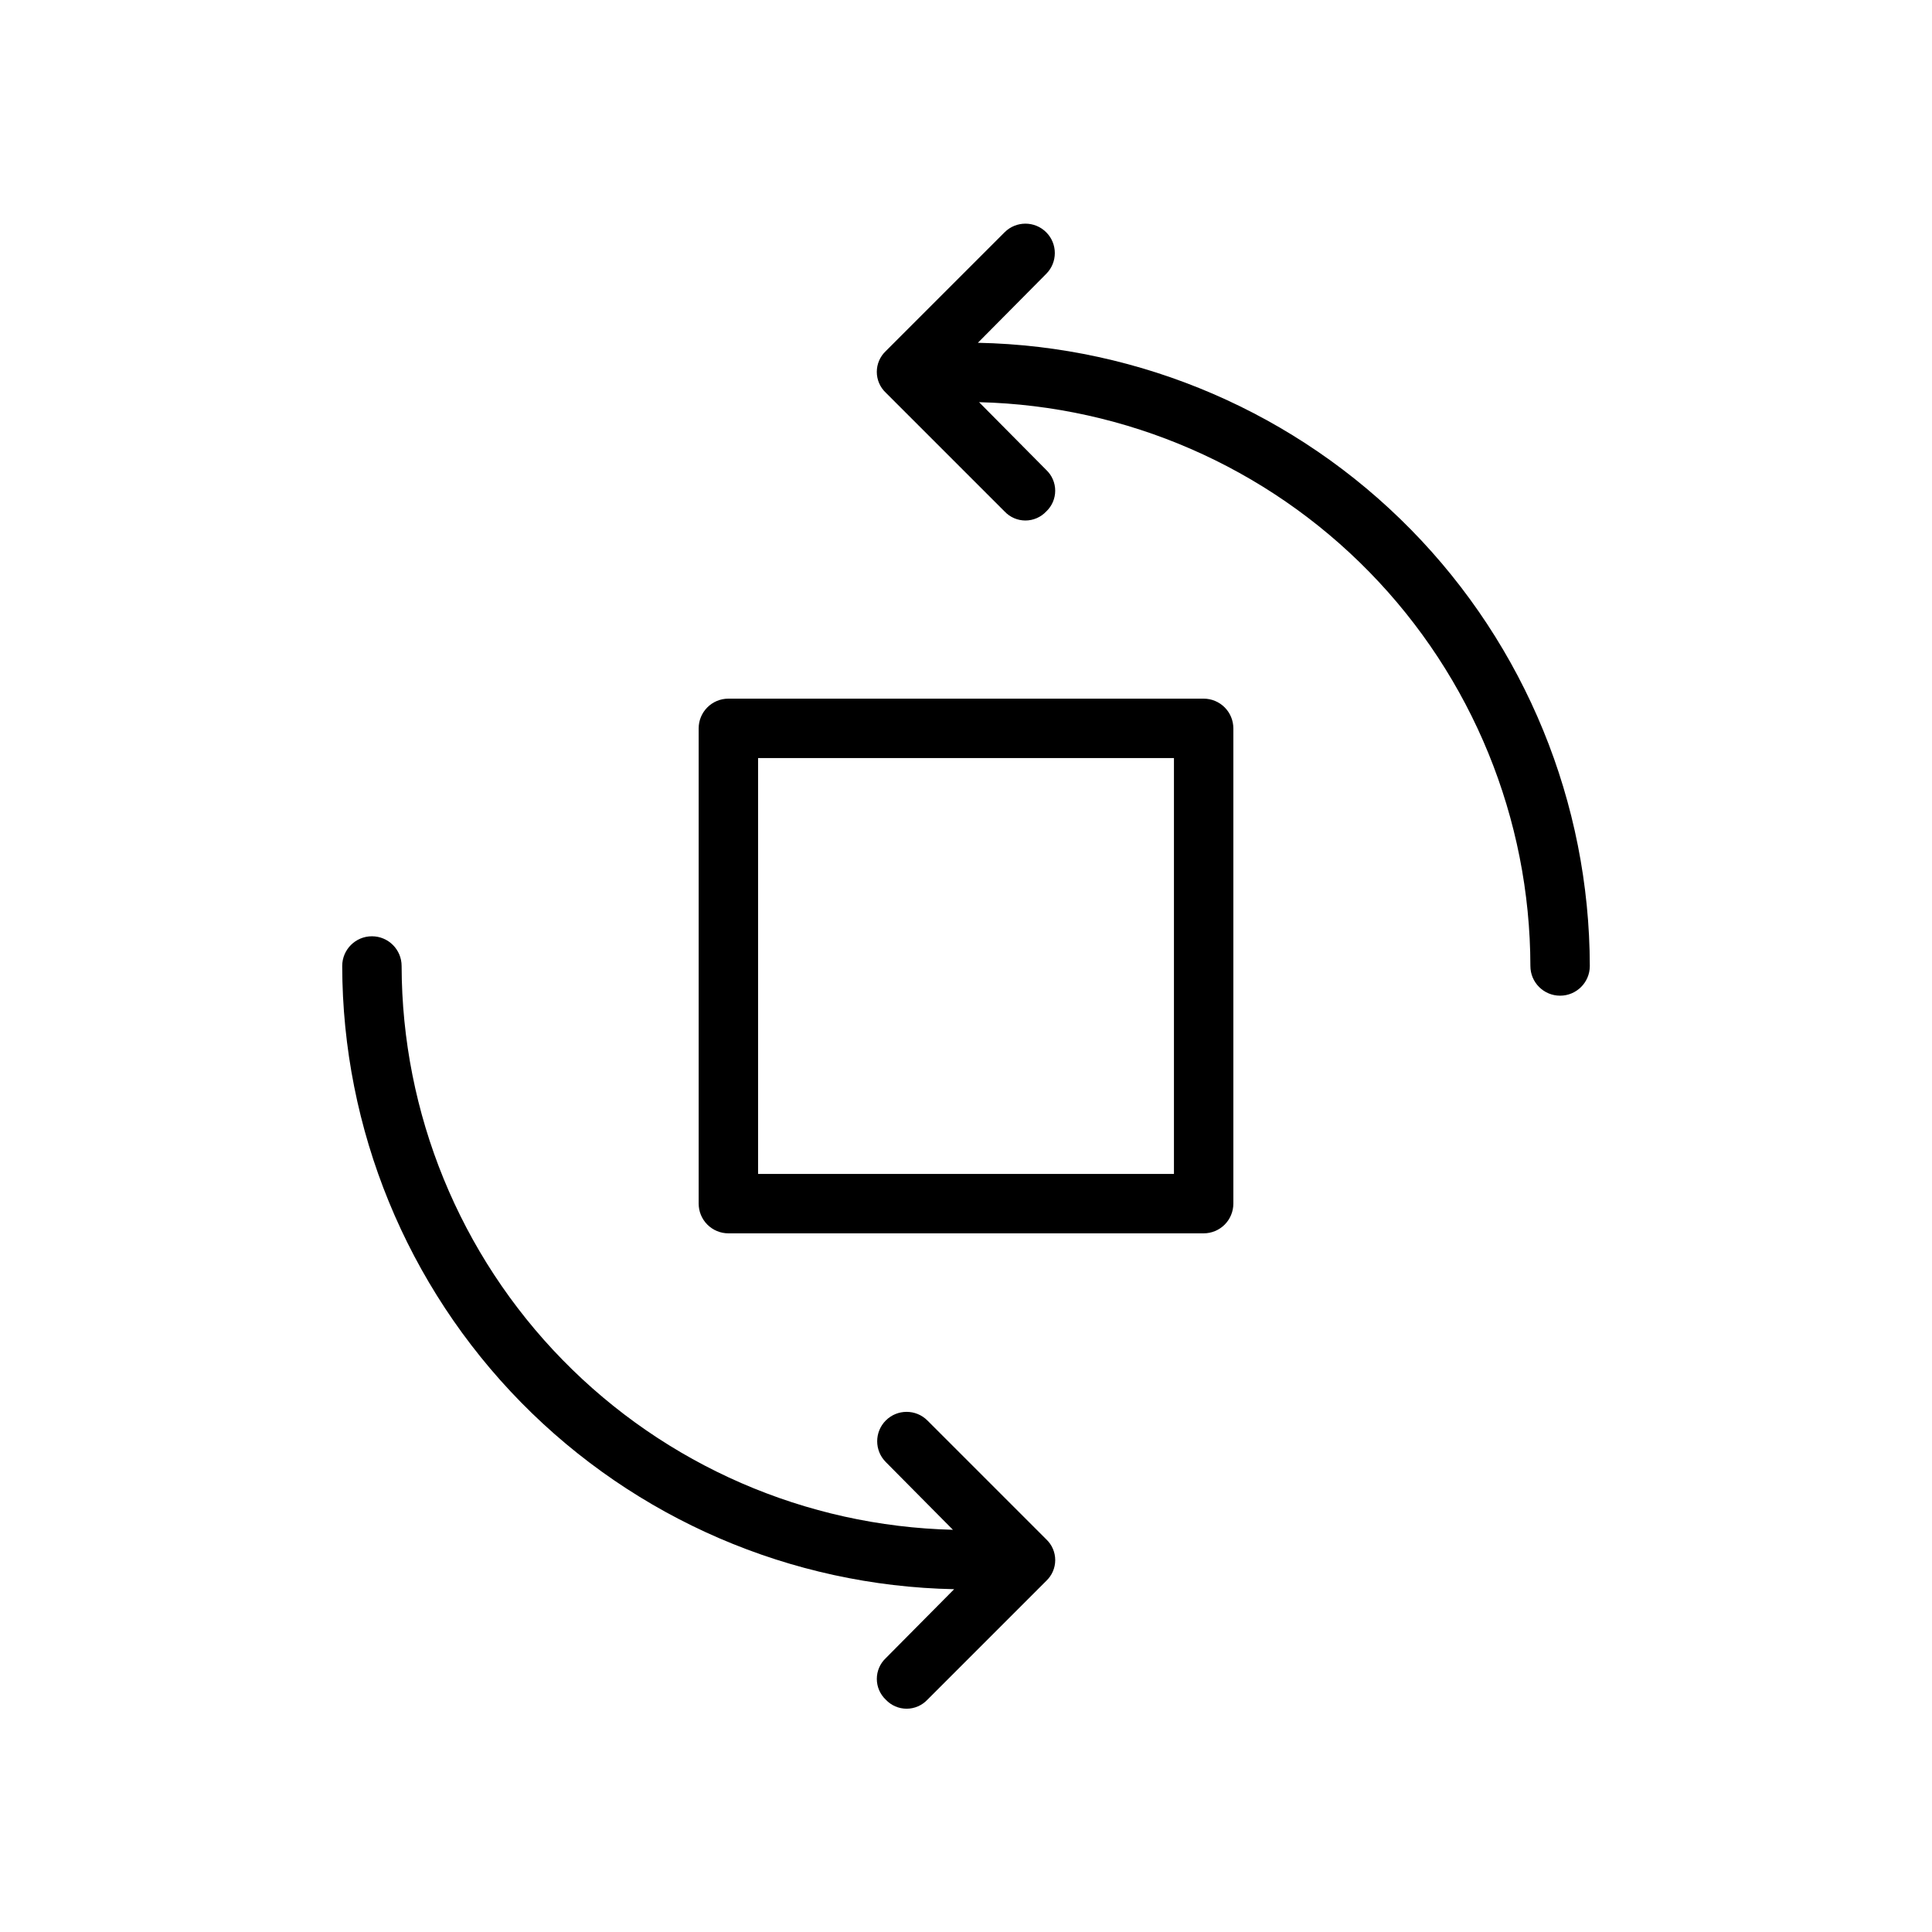
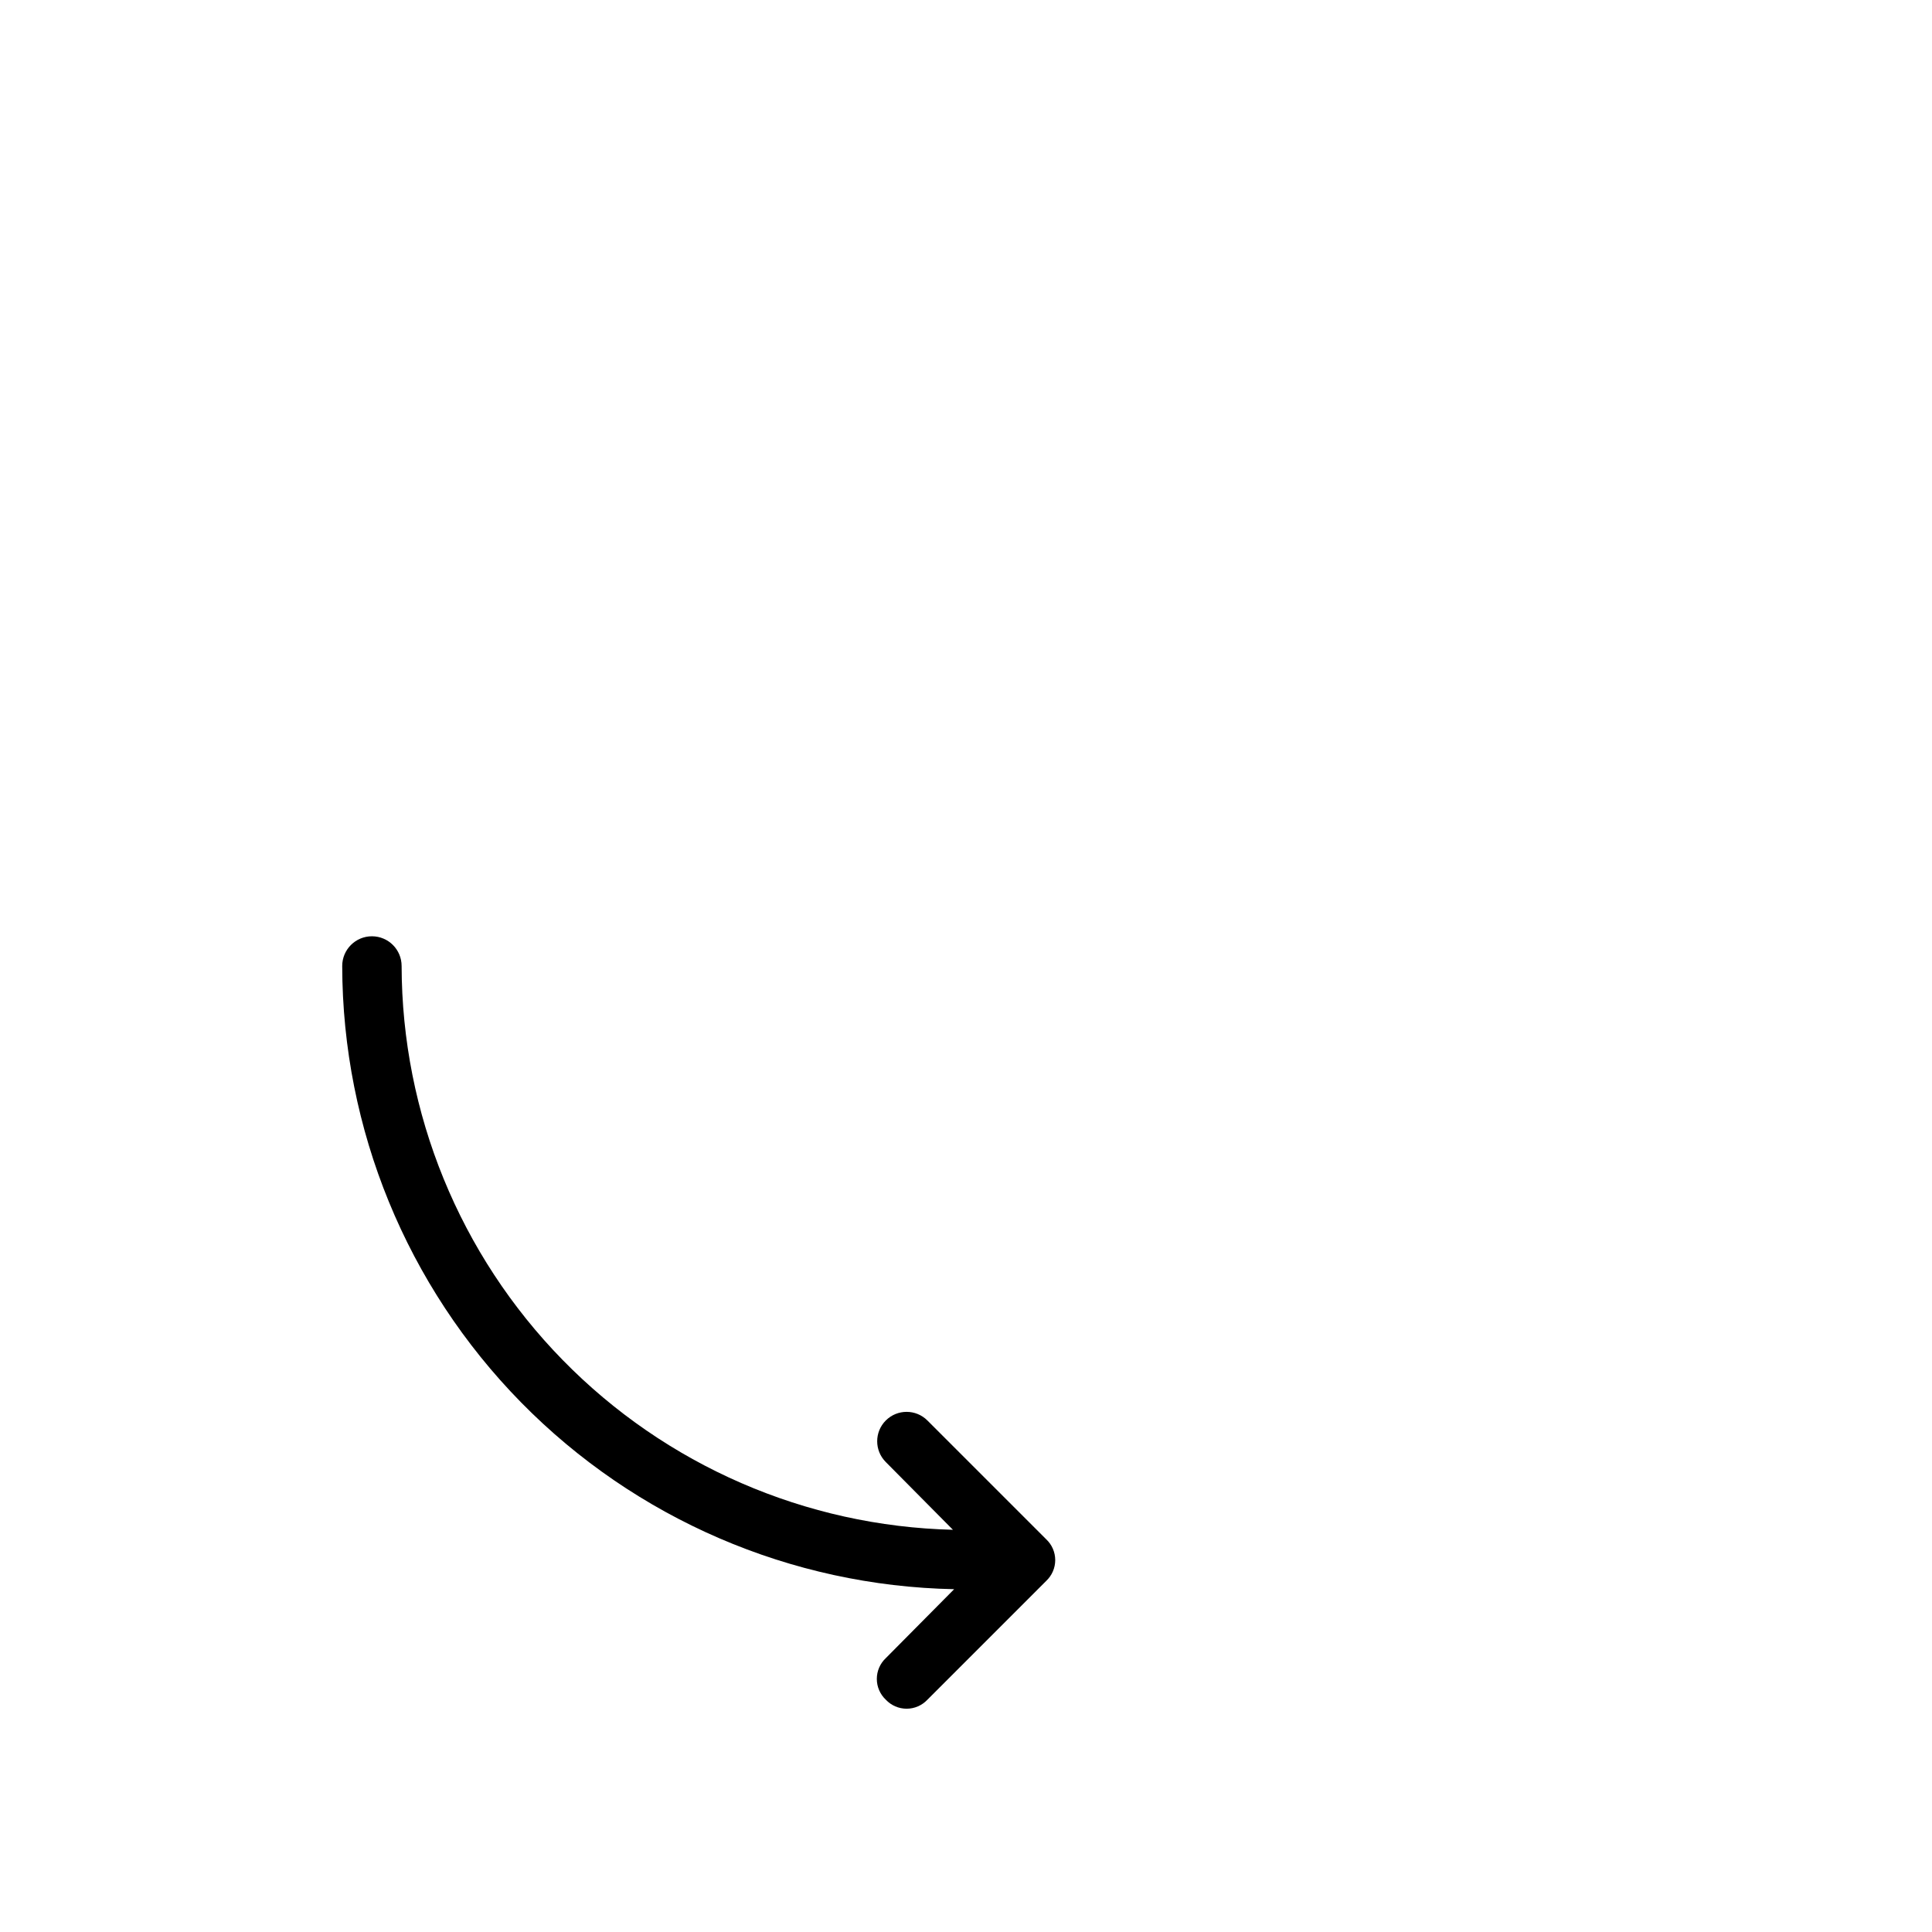
<svg xmlns="http://www.w3.org/2000/svg" fill="#000000" width="800px" height="800px" version="1.1" viewBox="144 144 512 512">
  <g>
-     <path d="m462.98 329.15h-125.95c-4.348 0-7.875 3.527-7.875 7.875v125.95c0 2.086 0.832 4.09 2.309 5.566 1.477 1.473 3.477 2.305 5.566 2.305h125.95c2.086 0 4.09-0.832 5.566-2.305 1.473-1.477 2.305-3.481 2.305-5.566v-125.95c0-2.09-0.832-4.09-2.305-5.566-1.477-1.477-3.481-2.309-5.566-2.309zm-7.871 125.95h-110.21v-110.21h110.21z" />
-     <path d="m403.15 234.84 18.105-18.262c3.043-3.047 3.043-7.981 0-11.023-3.043-3.043-7.977-3.043-11.023 0l-31.488 31.488c-1.52 1.43-2.383 3.422-2.383 5.512 0 2.086 0.863 4.082 2.383 5.512l31.488 31.488v-0.004c1.43 1.523 3.426 2.387 5.512 2.387 2.086 0 4.082-0.863 5.512-2.387 1.52-1.426 2.383-3.422 2.383-5.508 0-2.09-0.863-4.082-2.383-5.512l-17.793-17.949c39.027 0.945 76.137 17.094 103.43 45.004 27.293 27.906 42.605 65.371 42.676 104.41 0 4.348 3.523 7.871 7.871 7.871s7.875-3.523 7.875-7.871c-0.074-43.266-17.09-84.781-47.402-115.65-30.312-30.867-71.508-48.641-114.76-49.504z" />
    <path d="m389.77 520.44c-3.043-3.043-7.977-3.043-11.023 0-3.043 3.043-3.043 7.977 0 11.02l17.789 17.949h0.004c-39.023-0.945-76.137-17.094-103.43-45-27.293-27.91-42.605-65.375-42.676-104.41 0-4.348-3.523-7.875-7.871-7.875s-7.871 3.527-7.871 7.875c0.07 43.262 17.086 84.777 47.398 115.65 30.312 30.871 71.508 48.641 114.77 49.504l-18.105 18.262-0.004 0.004c-1.52 1.426-2.383 3.422-2.383 5.508 0 2.09 0.863 4.082 2.383 5.512 1.43 1.523 3.426 2.387 5.512 2.387 2.09 0 4.082-0.863 5.512-2.387l31.488-31.488c1.52-1.43 2.383-3.422 2.383-5.512 0-2.086-0.863-4.082-2.383-5.508z" />
  </g>
</svg>